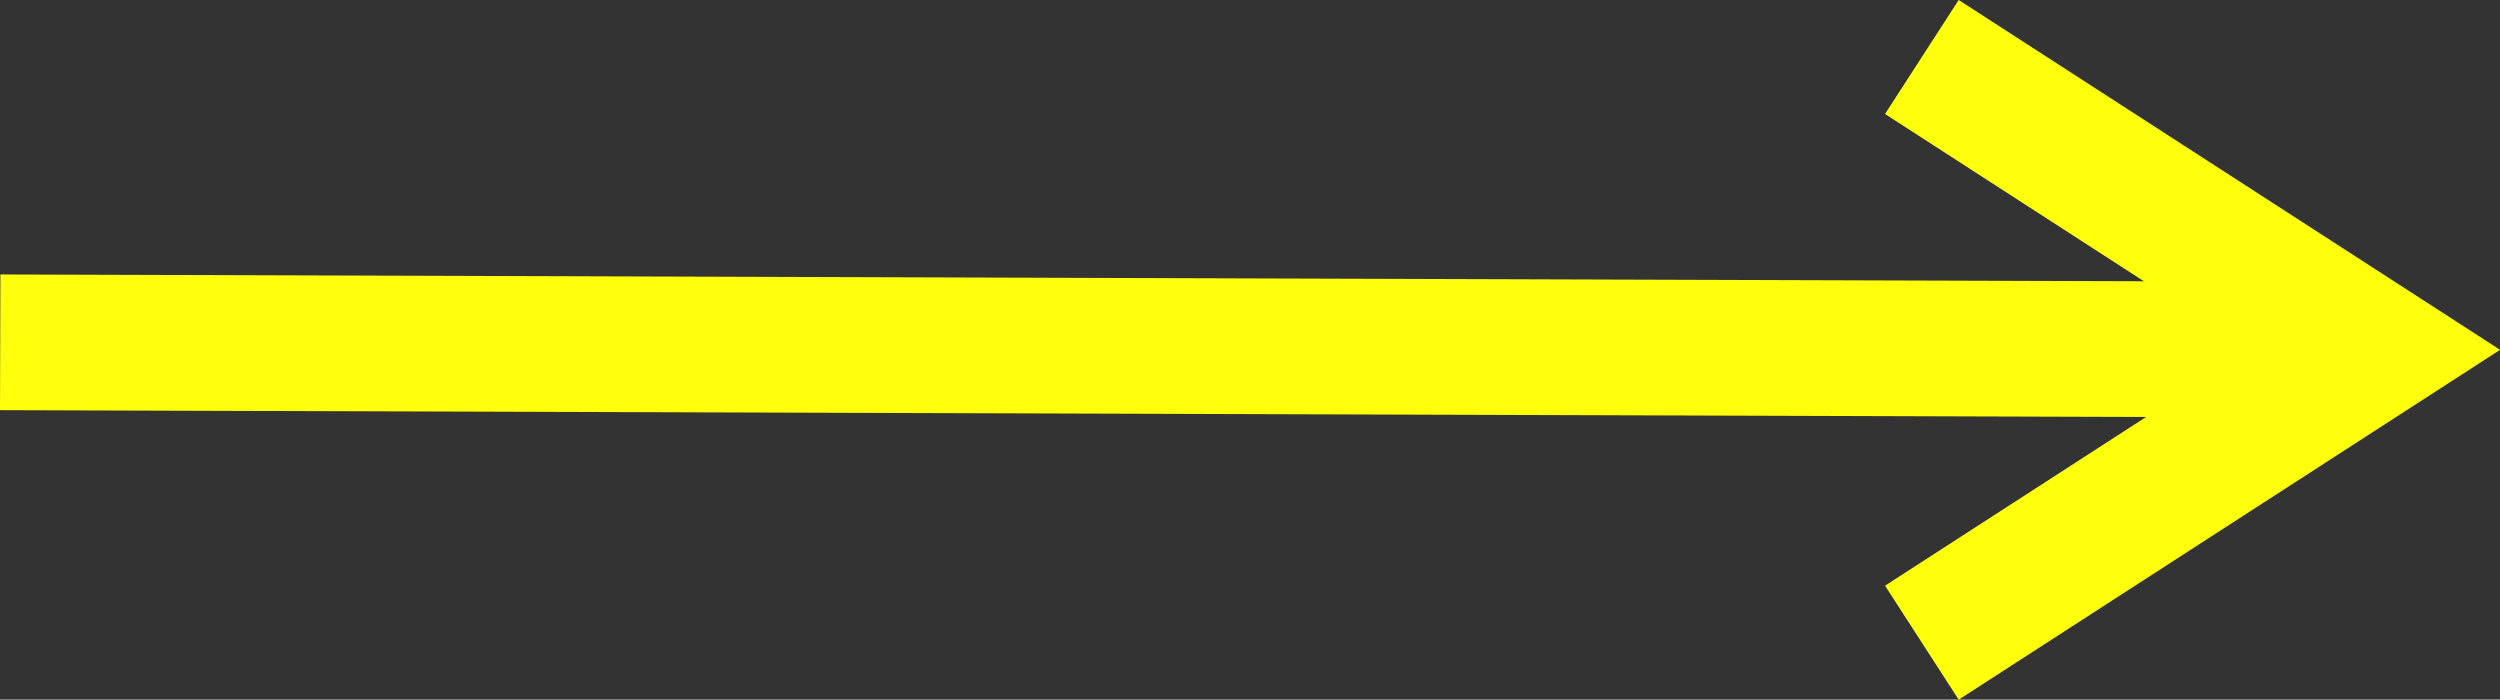
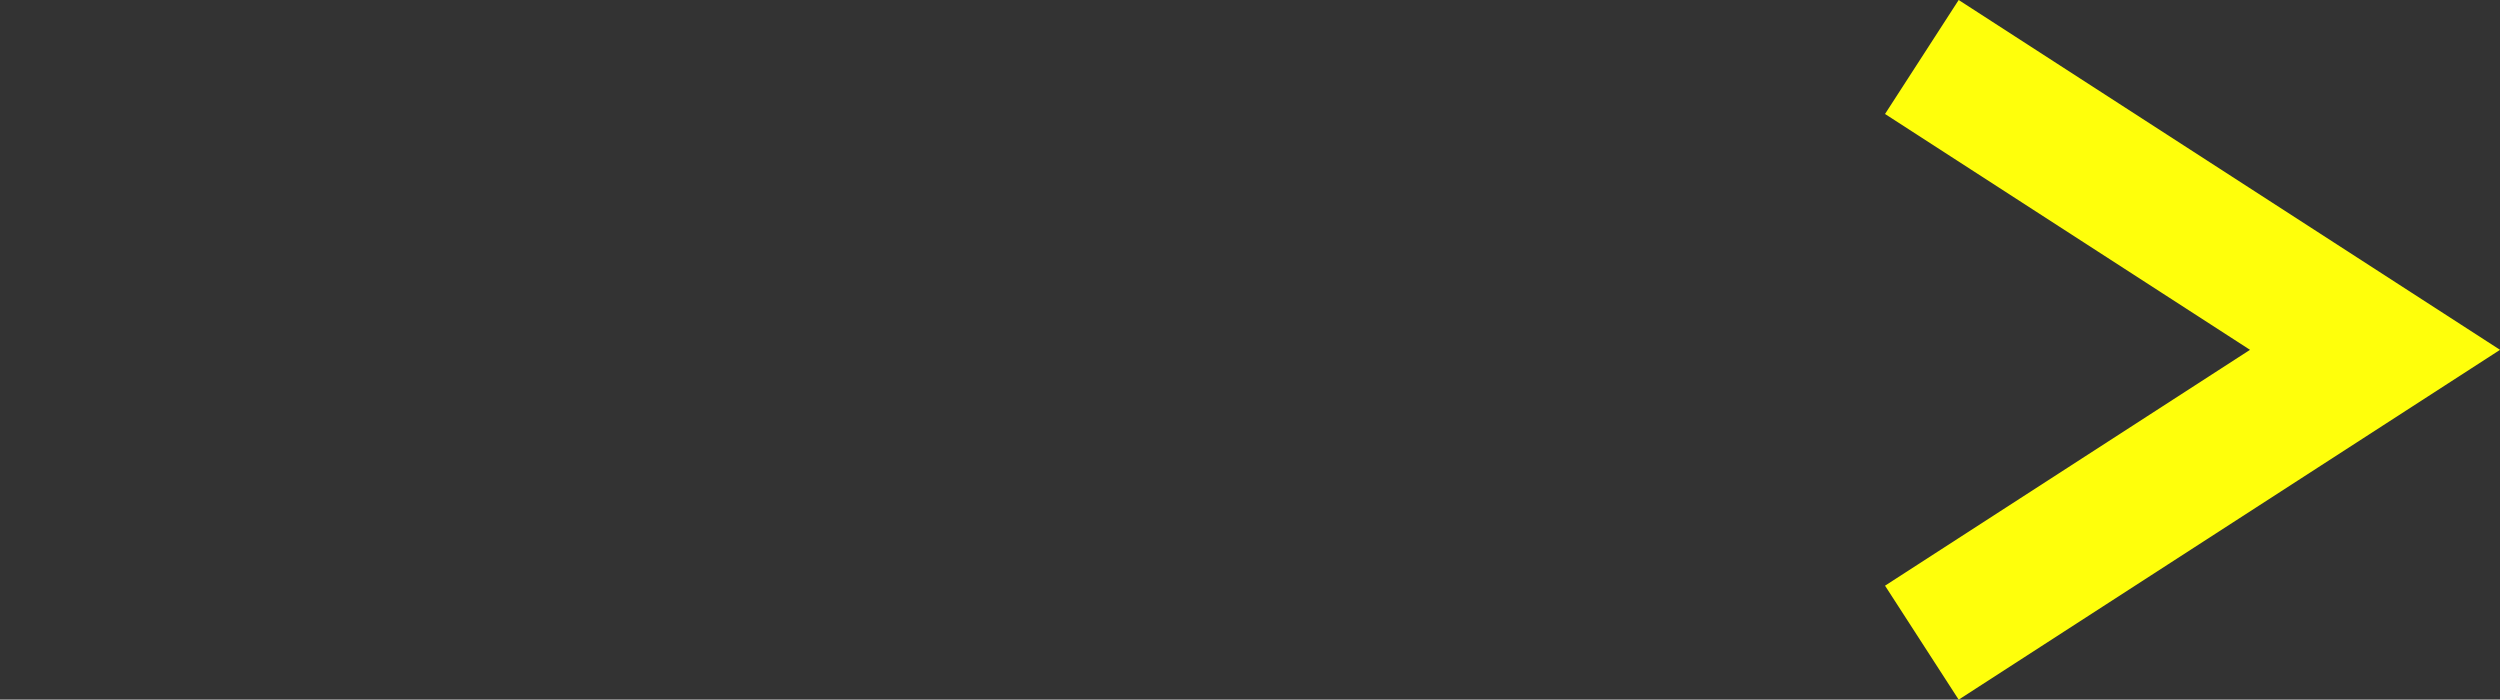
<svg xmlns="http://www.w3.org/2000/svg" width="36.846" height="10.311" viewBox="0 0 36.846 10.311">
  <rect x="0" y="0" width="36.846" height="10.311" fill="#333333" stroke="none" />
-   <line id="Line_3" data-name="Line 3" x2="34.775" y2="0.111" transform="translate(0.003 5.045)" fill="none" stroke="#ffff0b" stroke-width="2" />
  <path id="Path_18" data-name="Path 18" d="M3630.451,915.184l6.679,4.316-6.679,4.316" transform="translate(-3602.126 -914.344)" fill="none" stroke="#ffff0b" stroke-width="2" />
</svg>